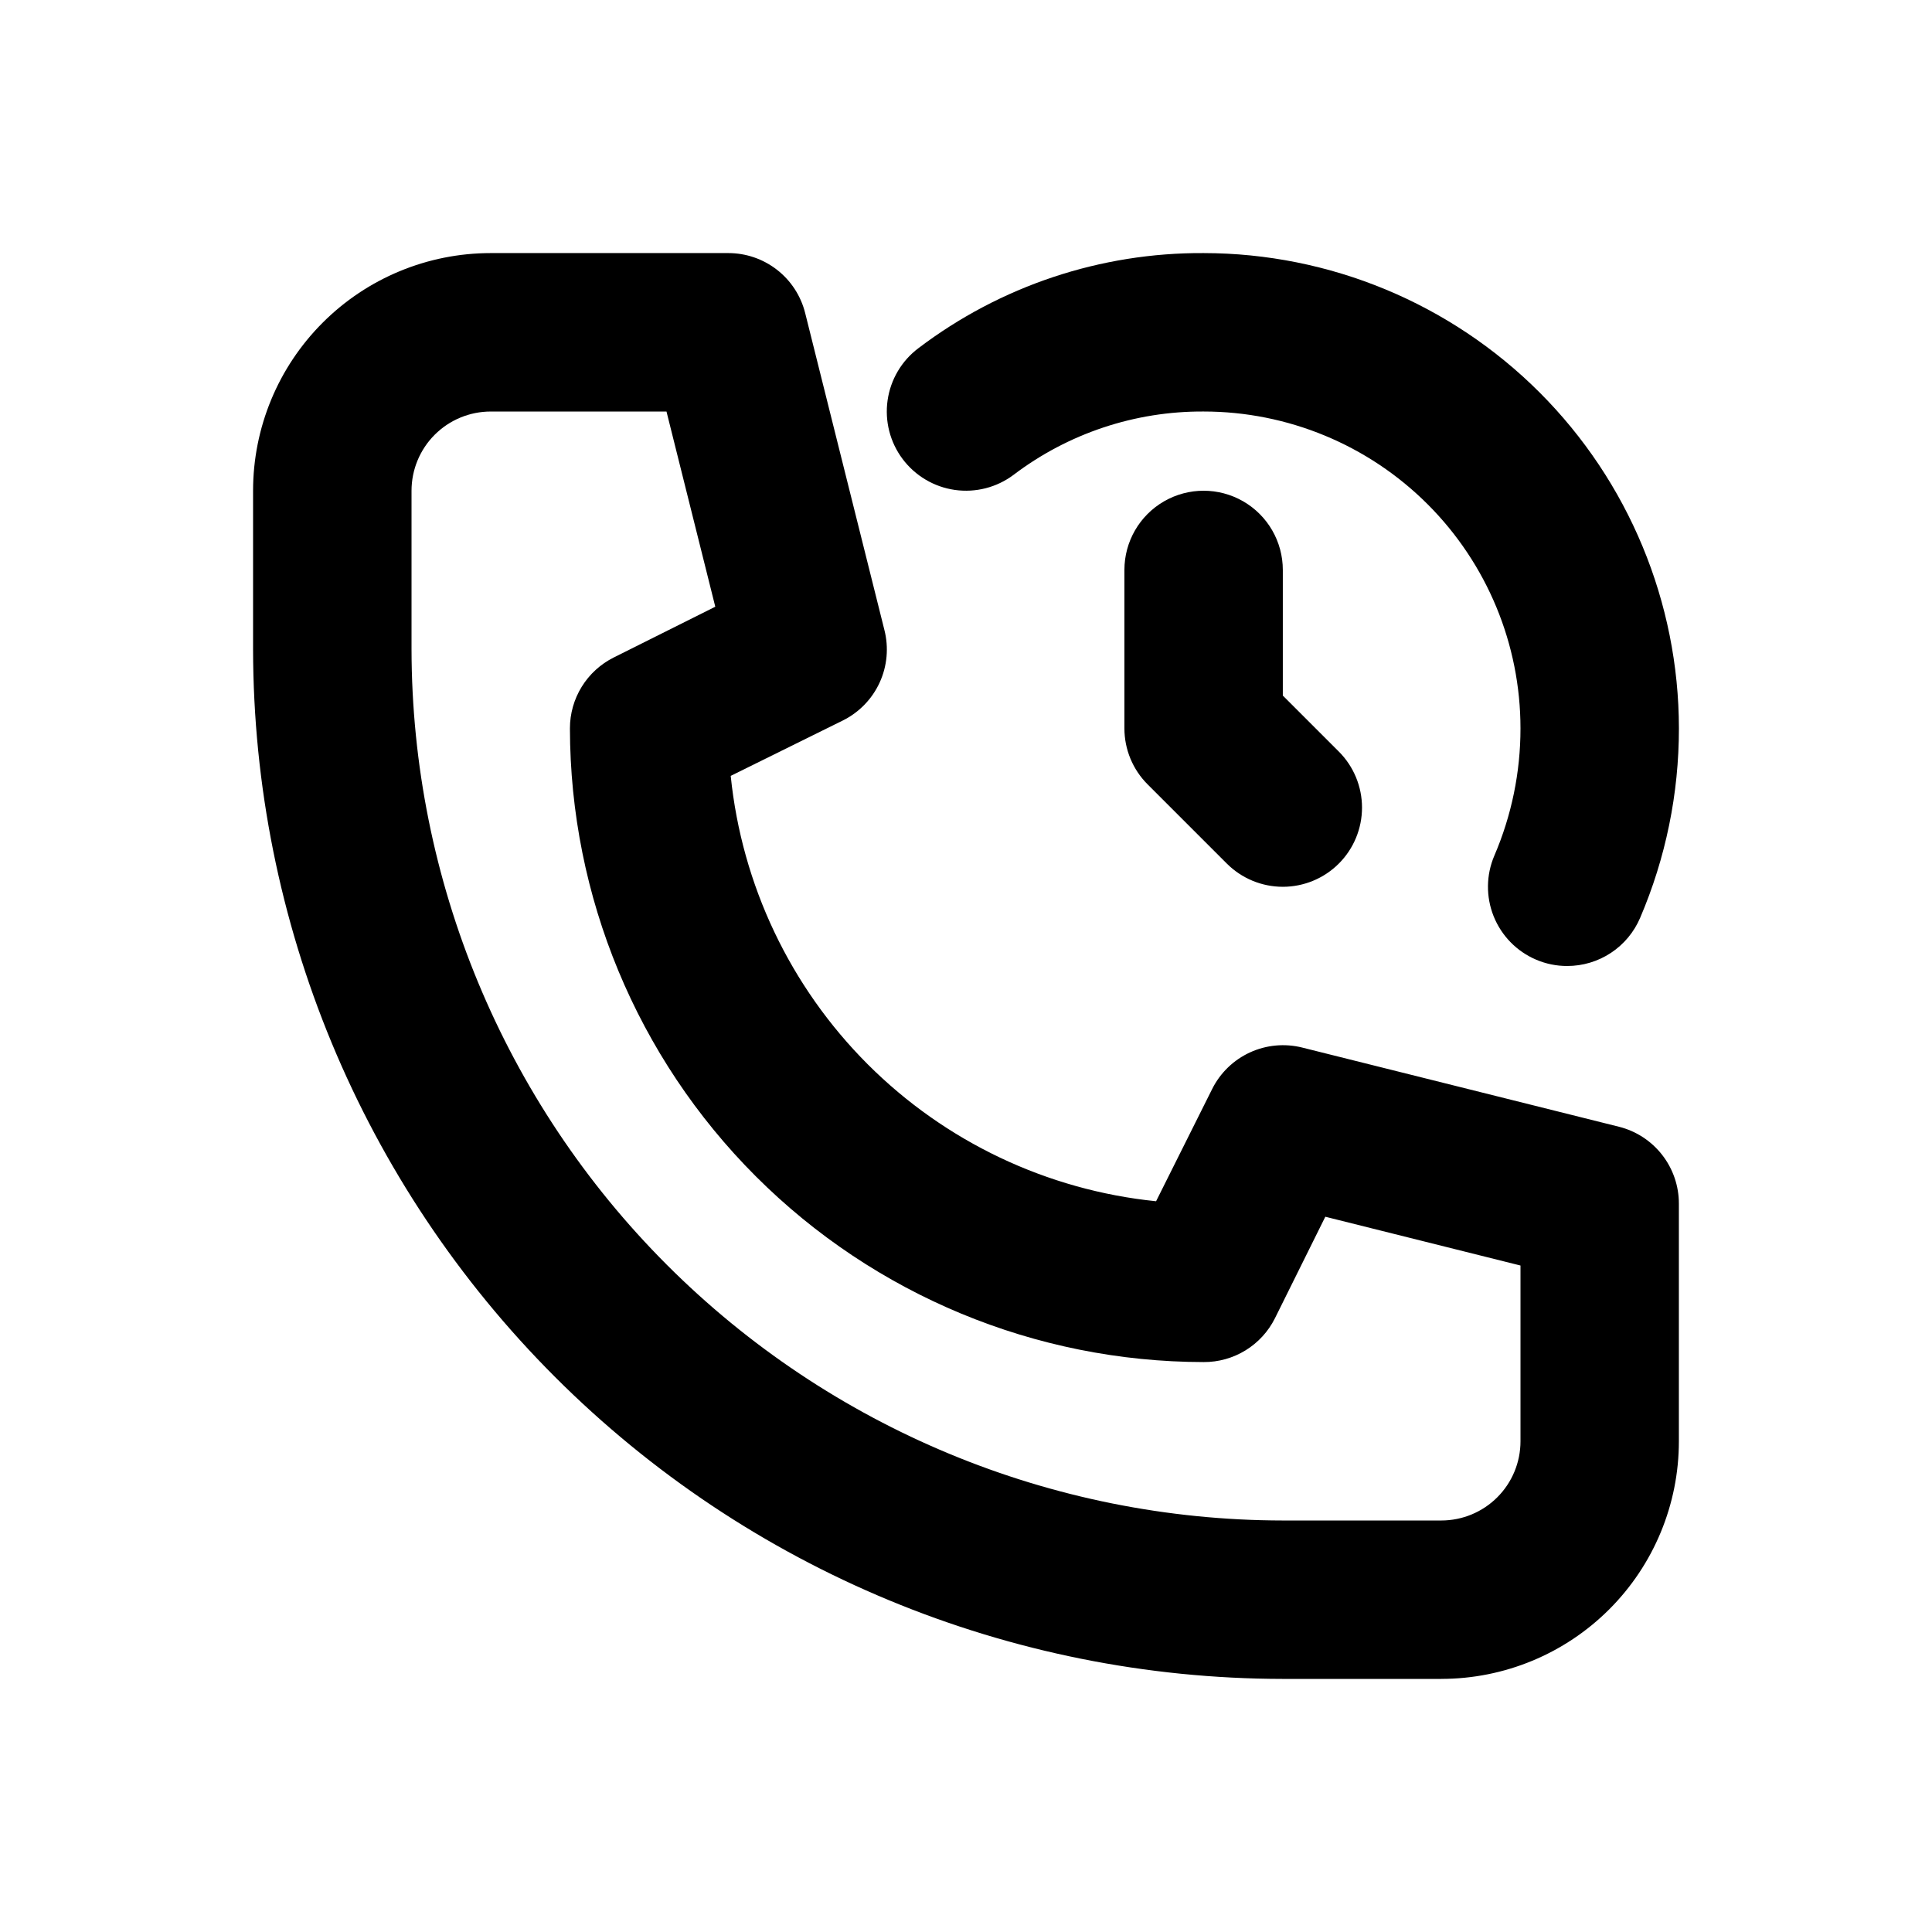
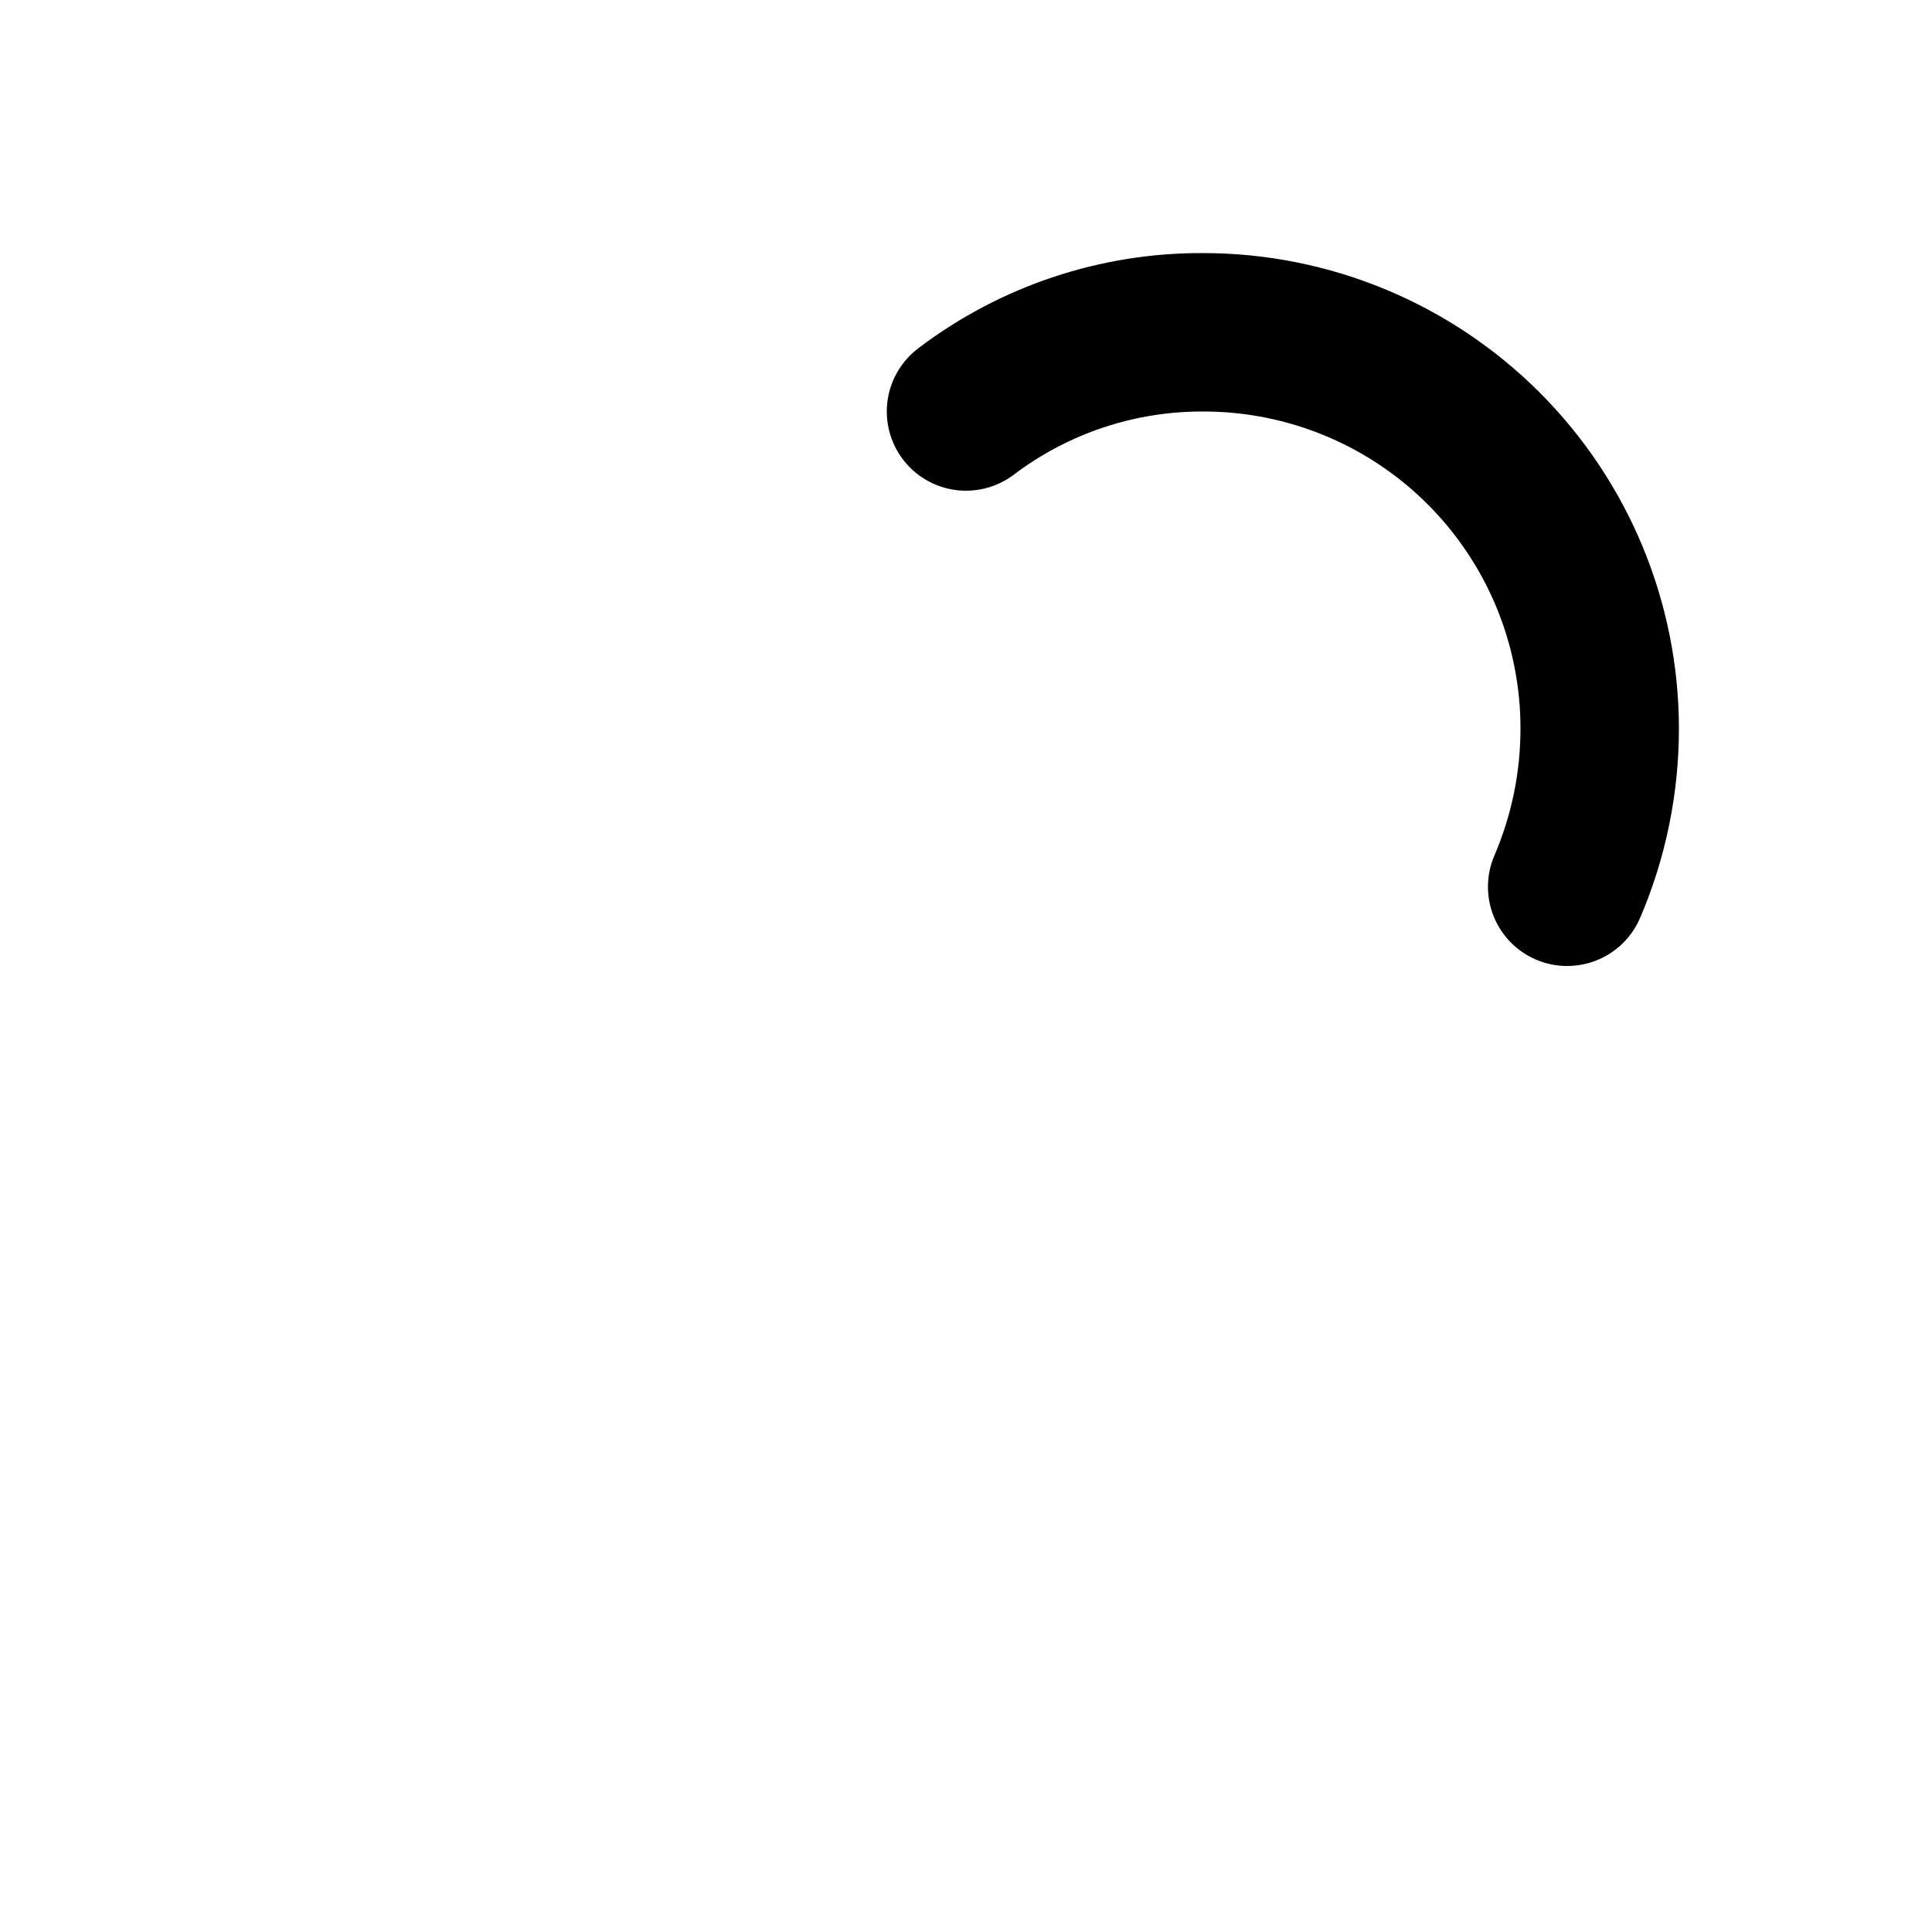
<svg xmlns="http://www.w3.org/2000/svg" fill="#000000" width="800px" height="800px" version="1.1" viewBox="144 144 512 512">
  <g>
-     <path d="m525.95 588.93h-41.984c-72.348-0.082-141.71-28.859-192.88-80.02s-79.938-120.52-80.02-192.88v-41.984c0-16.703 6.633-32.723 18.445-44.531 11.809-11.812 27.828-18.445 44.531-18.445h62.977c4.68 0 9.223 1.562 12.914 4.441 3.688 2.879 6.309 6.91 7.445 11.449l20.992 83.969c1.191 4.652 0.75 9.57-1.246 13.938-2 4.367-5.434 7.914-9.73 10.055l-29.746 14.695c2.941 28.895 15.766 55.887 36.301 76.426 20.539 20.535 47.531 33.359 76.426 36.301l14.863-29.746c2.137-4.273 5.668-7.695 10.012-9.691s9.238-2.449 13.875-1.285l83.969 20.992c4.527 1.148 8.543 3.773 11.41 7.465 2.867 3.688 4.422 8.227 4.418 12.898v62.977-0.004c0 16.703-6.633 32.723-18.445 44.531-11.809 11.812-27.828 18.445-44.531 18.445zm-251.9-335.87c-5.566 0-10.906 2.211-14.844 6.148s-6.148 9.277-6.148 14.844v41.984c0.07 61.219 24.422 119.91 67.711 163.2 43.289 43.289 101.98 67.641 163.2 67.711h41.984c5.57 0 10.91-2.211 14.844-6.148 3.938-3.934 6.148-9.273 6.148-14.844v-46.578l-51.723-12.93-13.352 26.91c-1.75 3.504-4.449 6.449-7.789 8.5-3.34 2.051-7.184 3.129-11.102 3.106-44.527-0.047-87.211-17.758-118.7-49.242-31.484-31.48-49.191-74.168-49.242-118.69-0.004-3.902 1.082-7.727 3.133-11.047 2.051-3.316 4.984-6 8.477-7.742l26.91-13.457-12.93-51.723z" />
    <path d="m559.31 400c-2.828 0.004-5.629-0.566-8.23-1.68-5.125-2.188-9.168-6.32-11.242-11.488-2.074-5.172-2.012-10.953 0.18-16.074 4.578-10.66 6.934-22.137 6.926-33.734 0-22.27-8.844-43.629-24.594-59.375-15.746-15.746-37.102-24.594-59.371-24.594-18.188-0.105-35.898 5.801-50.383 16.793-4.453 3.34-10.051 4.773-15.562 3.988-5.512-0.789-10.484-3.734-13.828-8.188-3.34-4.453-4.773-10.051-3.984-15.562 0.785-5.512 3.731-10.484 8.184-13.824 21.73-16.492 48.297-25.348 75.574-25.191 33.391 0.031 65.41 13.312 89.023 36.926 23.613 23.613 36.895 55.633 36.926 89.027 0.008 17.266-3.488 34.359-10.285 50.234-1.617 3.785-4.312 7.012-7.75 9.277s-7.465 3.469-11.582 3.465z" />
-     <path d="m483.96 379.01c-5.566-0.004-10.902-2.215-14.84-6.152l-20.992-20.992c-3.938-3.934-6.148-9.273-6.148-14.84v-41.984c0-7.5 4-14.43 10.496-18.18 6.492-3.75 14.496-3.75 20.992 0 6.492 3.75 10.492 10.68 10.492 18.18v33.293l14.84 14.84h0.004c3.934 3.938 6.144 9.277 6.144 14.844s-2.211 10.906-6.144 14.84c-3.938 3.938-9.273 6.148-14.844 6.152z" />
  </g>
</svg>